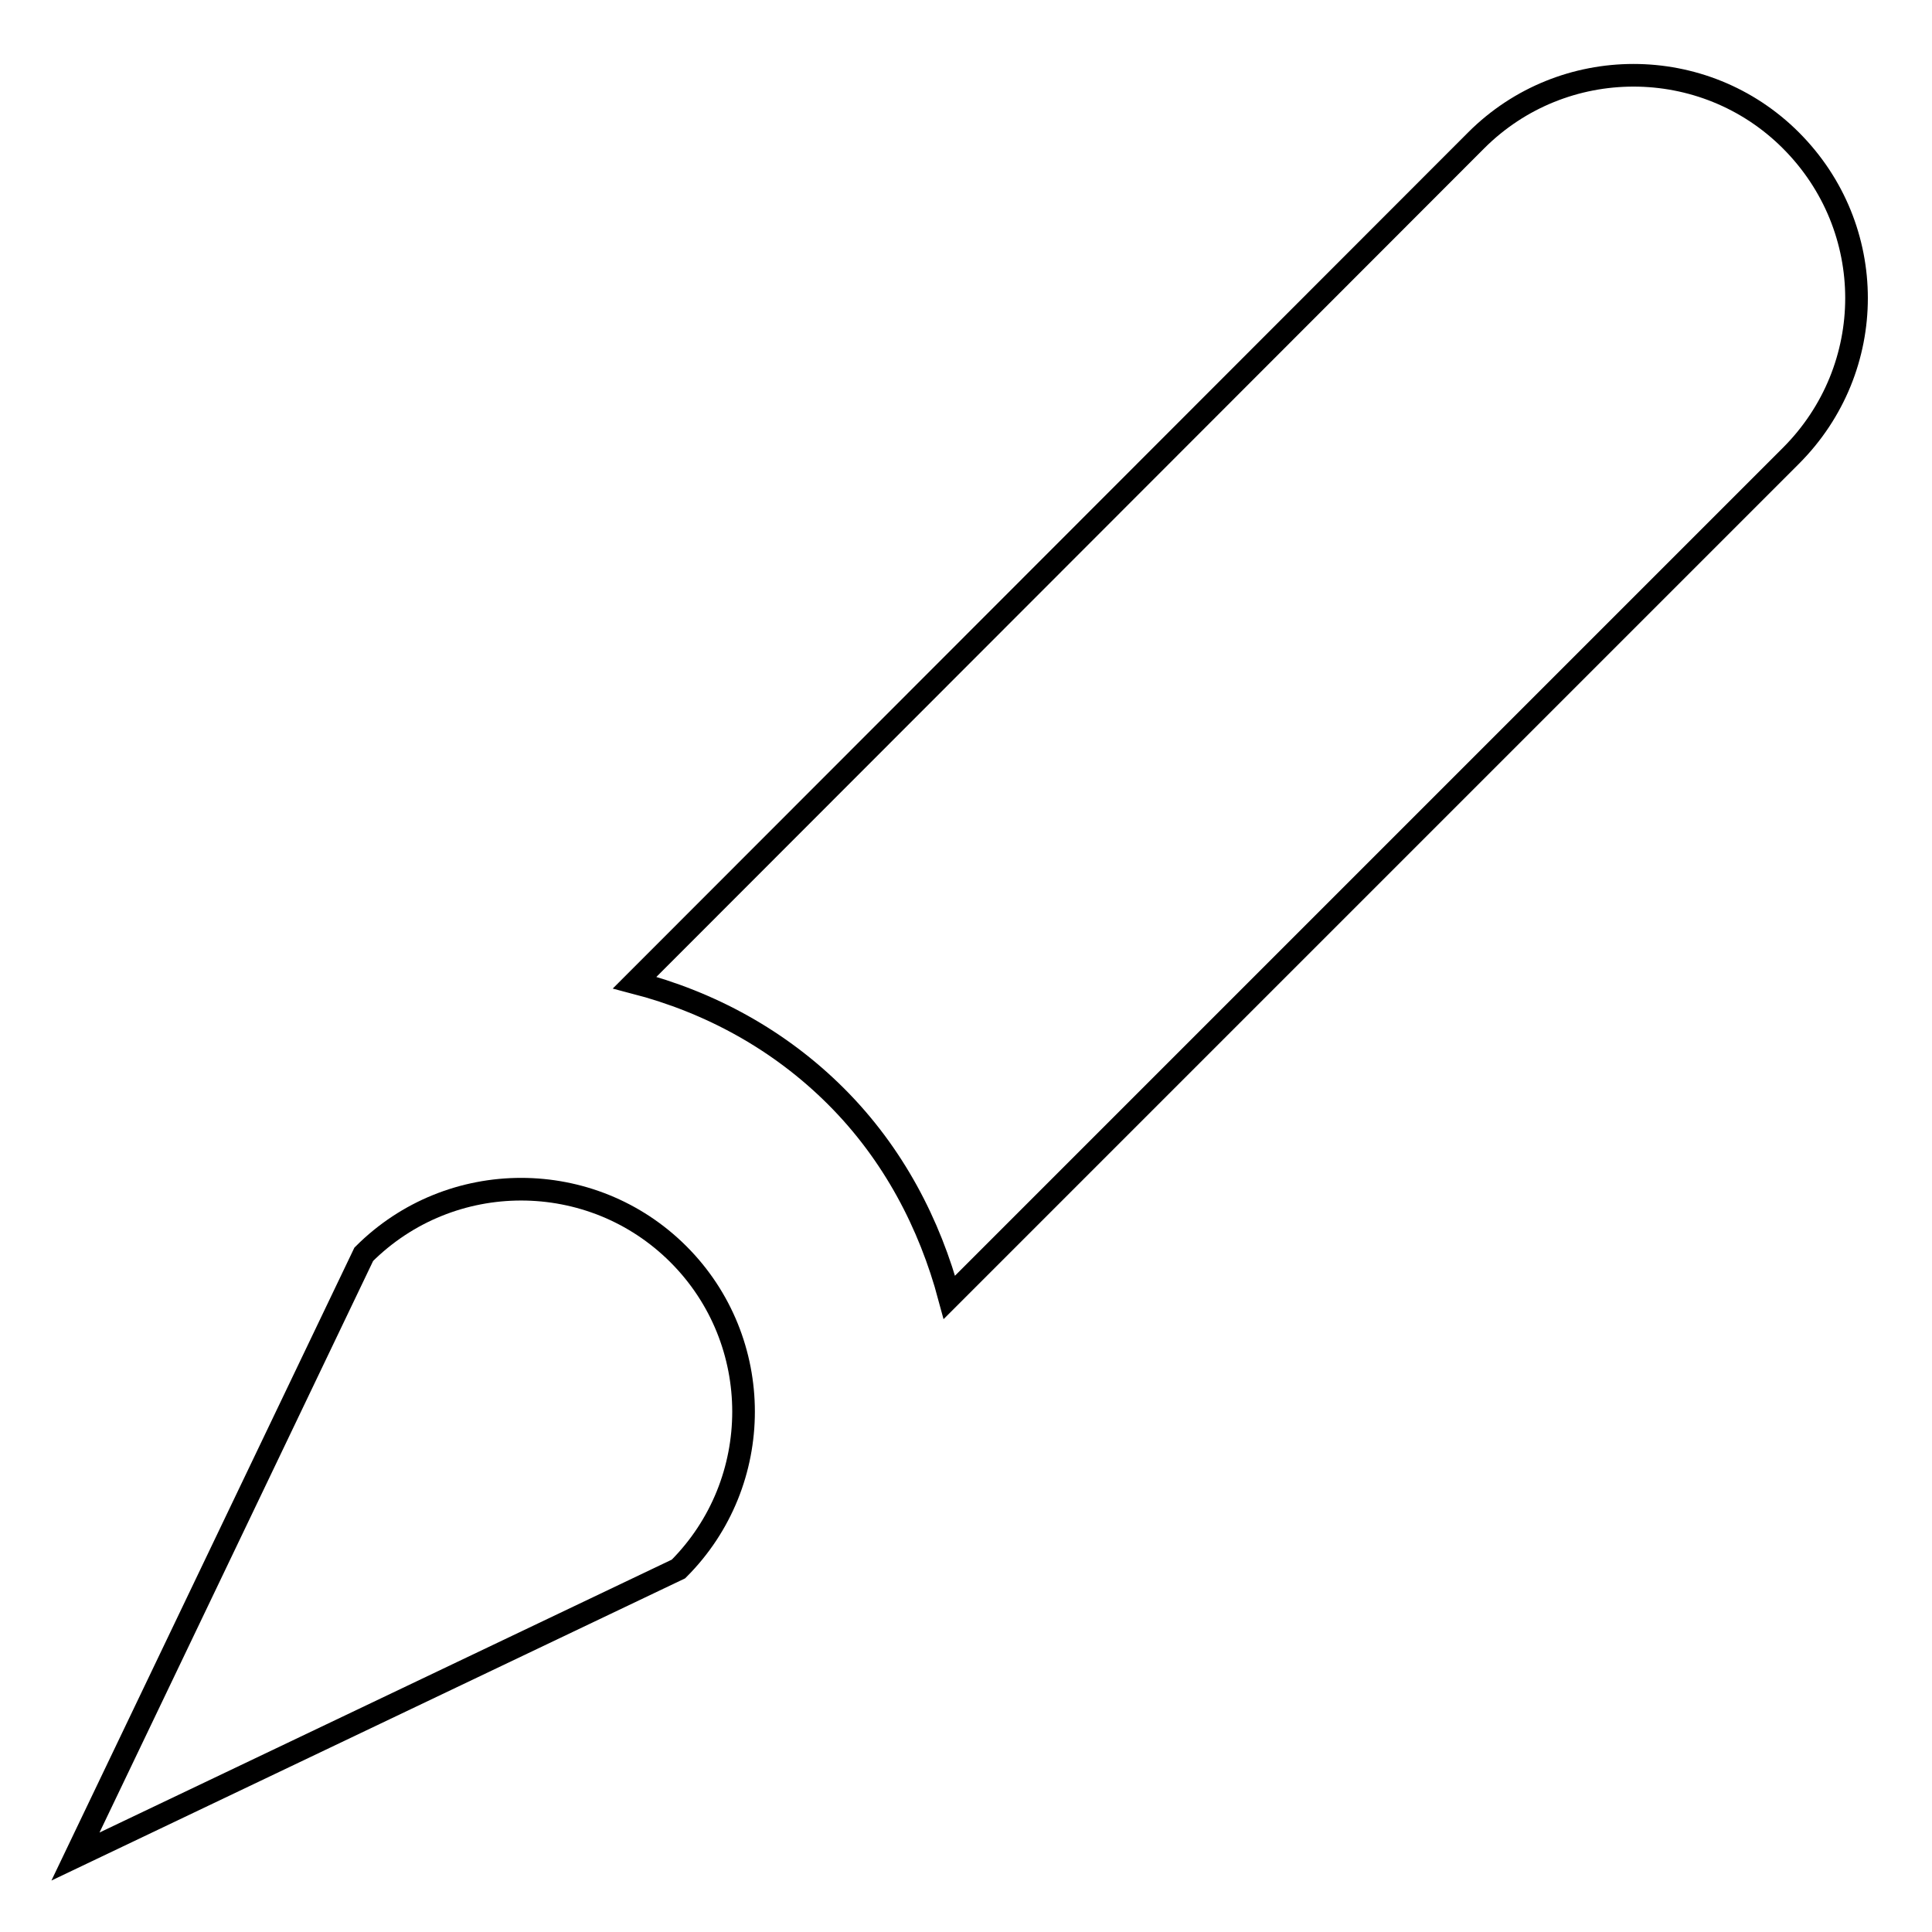
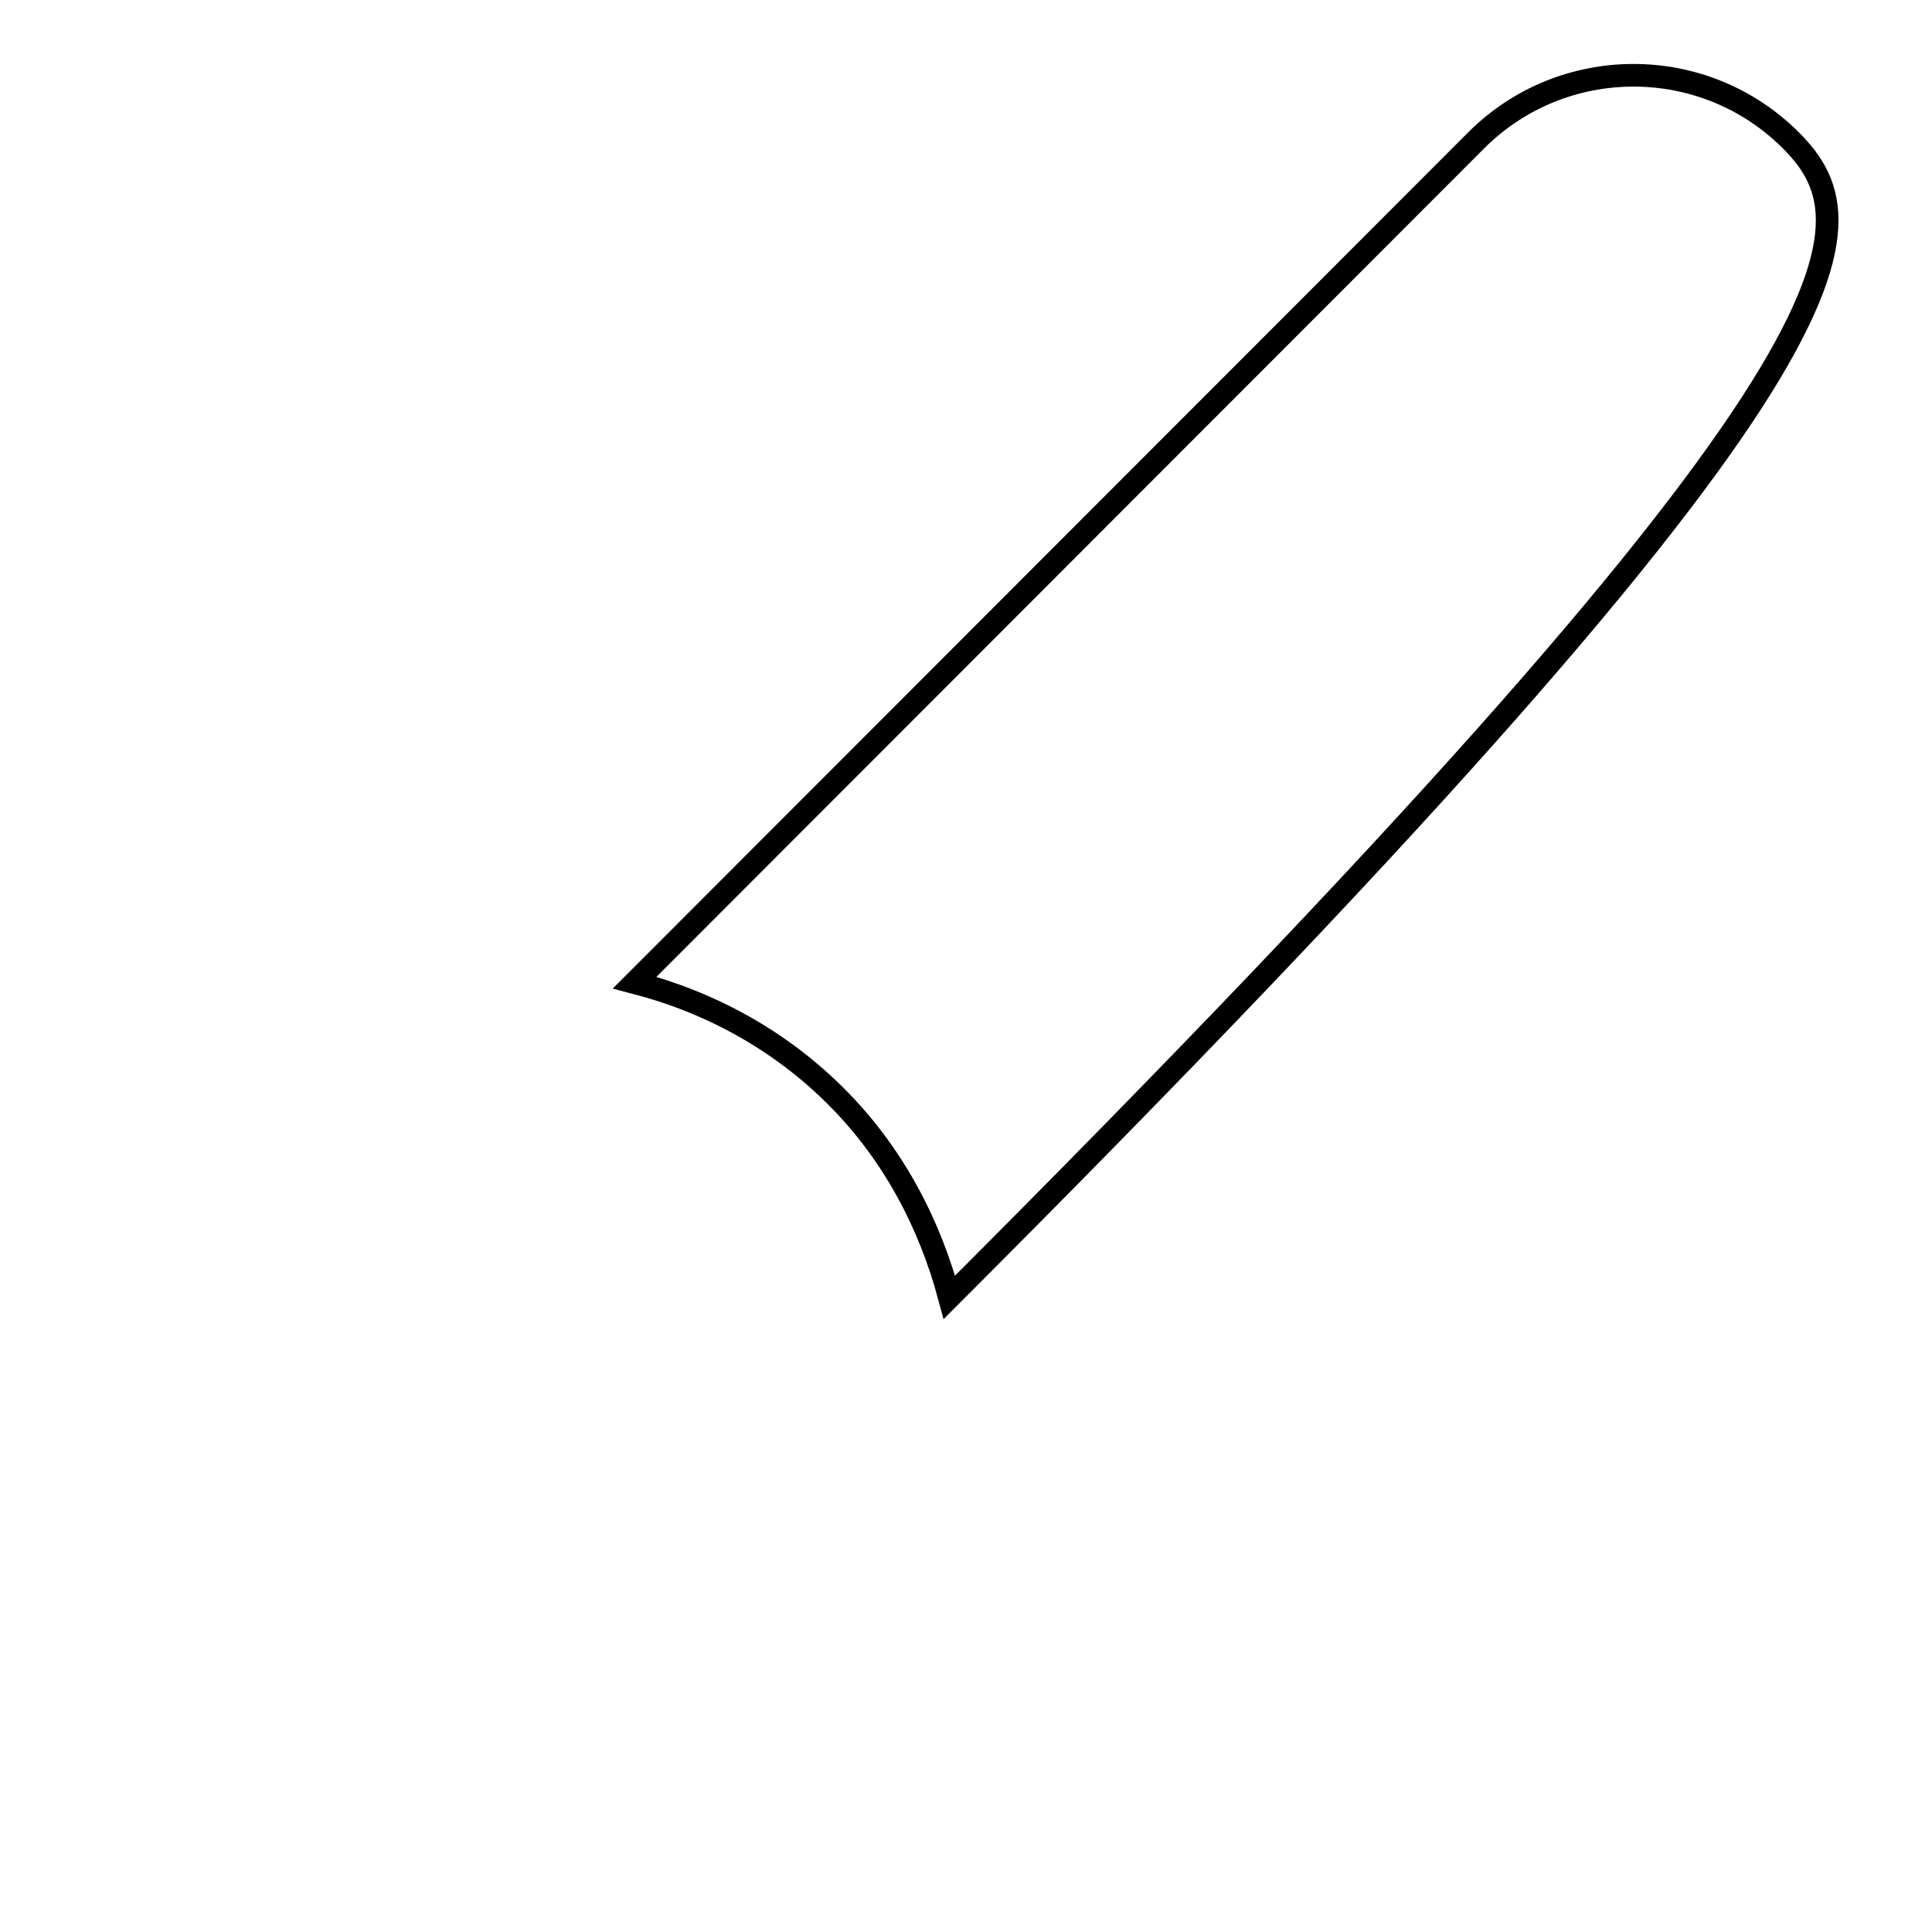
<svg xmlns="http://www.w3.org/2000/svg" version="1.1" x="0px" y="0px" viewBox="0 0 256 256" enable-background="new 0 0 256 256" xml:space="preserve">
  <g>
    <g>
      <g>
        <g id="pen_x5F_alt2">
          <g>
-             <path stroke-width="3" fill-opacity="0" stroke="#000000" d="M237.3,18.6c-11.5-11.5-30.2-11.5-41.7,0L84.1,130.2c10,2.6,19.2,7.6,26.7,15.1c7.6,7.6,12.4,16.9,15,26.6L237.3,60.4C248.9,48.8,248.9,30.2,237.3,18.6z" />
-             <path stroke-width="3" fill-opacity="0" stroke="#000000" d="M89.9,207.9c11.5-11.5,11.5-30.2,0-41.7c-11.5-11.5-30.2-11.5-41.7,0L10,246L89.9,207.9z" />
+             <path stroke-width="3" fill-opacity="0" stroke="#000000" d="M237.3,18.6c-11.5-11.5-30.2-11.5-41.7,0L84.1,130.2c10,2.6,19.2,7.6,26.7,15.1c7.6,7.6,12.4,16.9,15,26.6C248.9,48.8,248.9,30.2,237.3,18.6z" />
          </g>
        </g>
      </g>
      <g />
      <g />
      <g />
      <g />
      <g />
      <g />
      <g />
      <g />
      <g />
      <g />
      <g />
      <g />
      <g />
      <g />
      <g />
    </g>
  </g>
</svg>